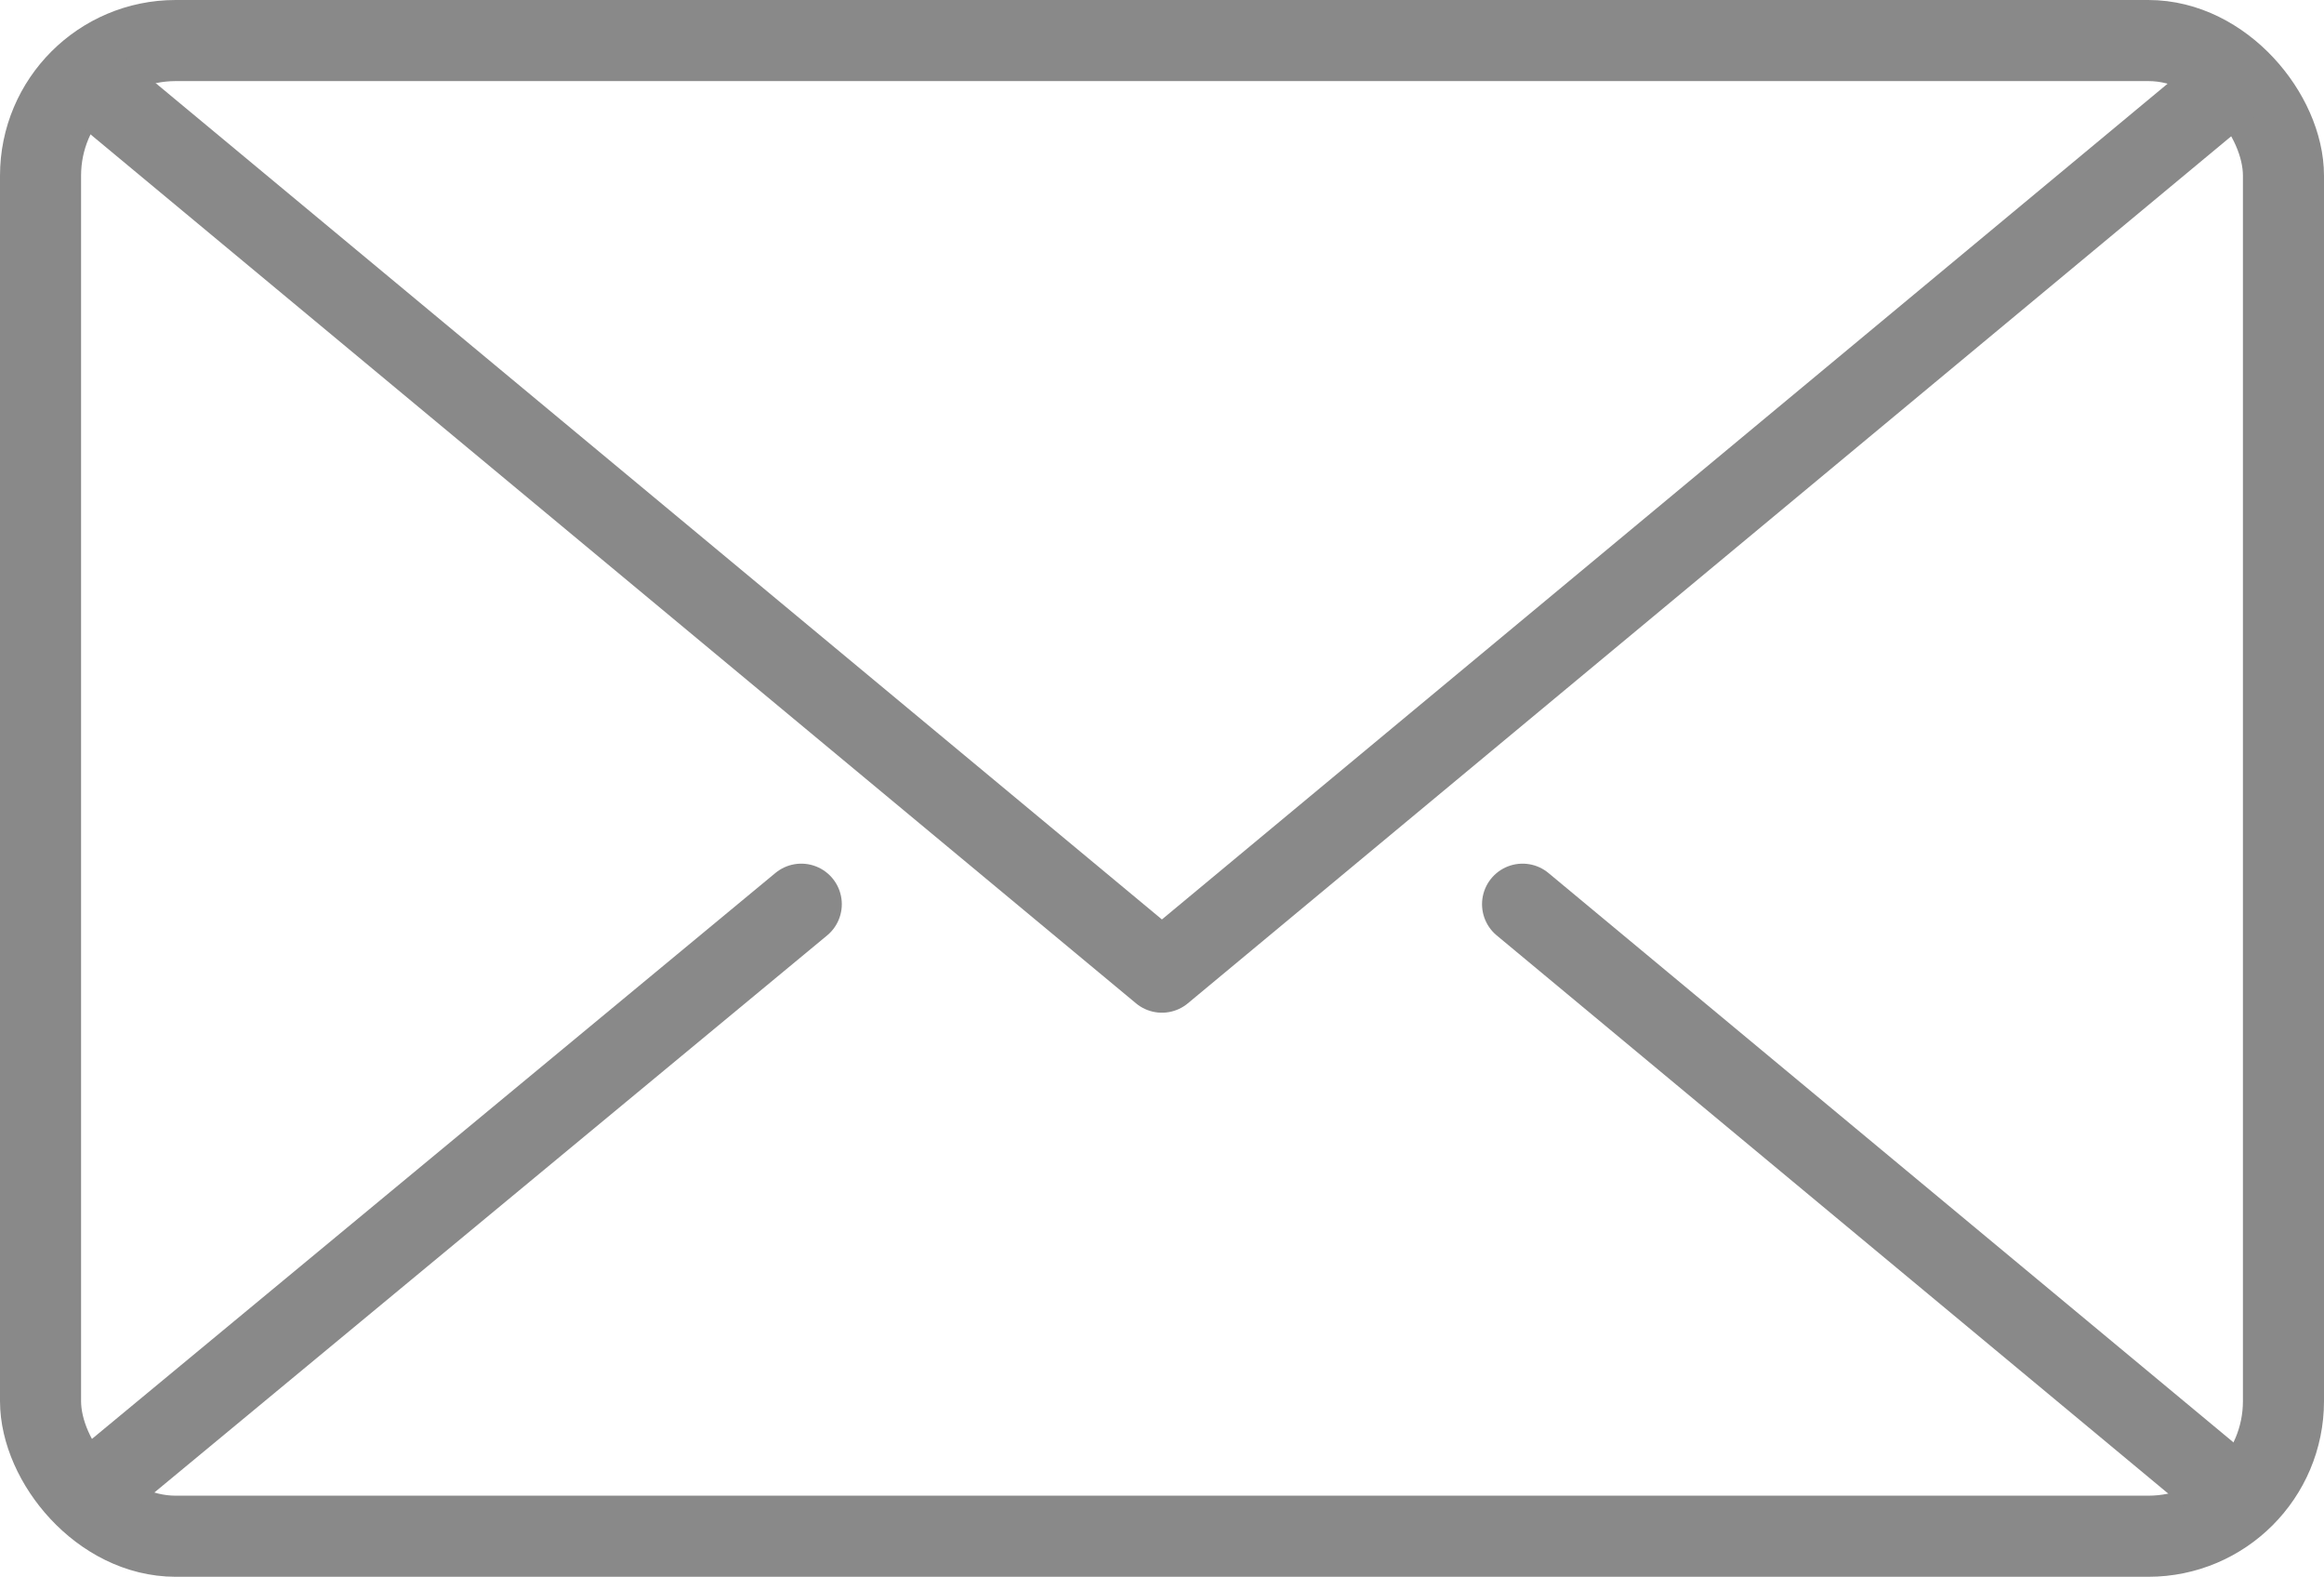
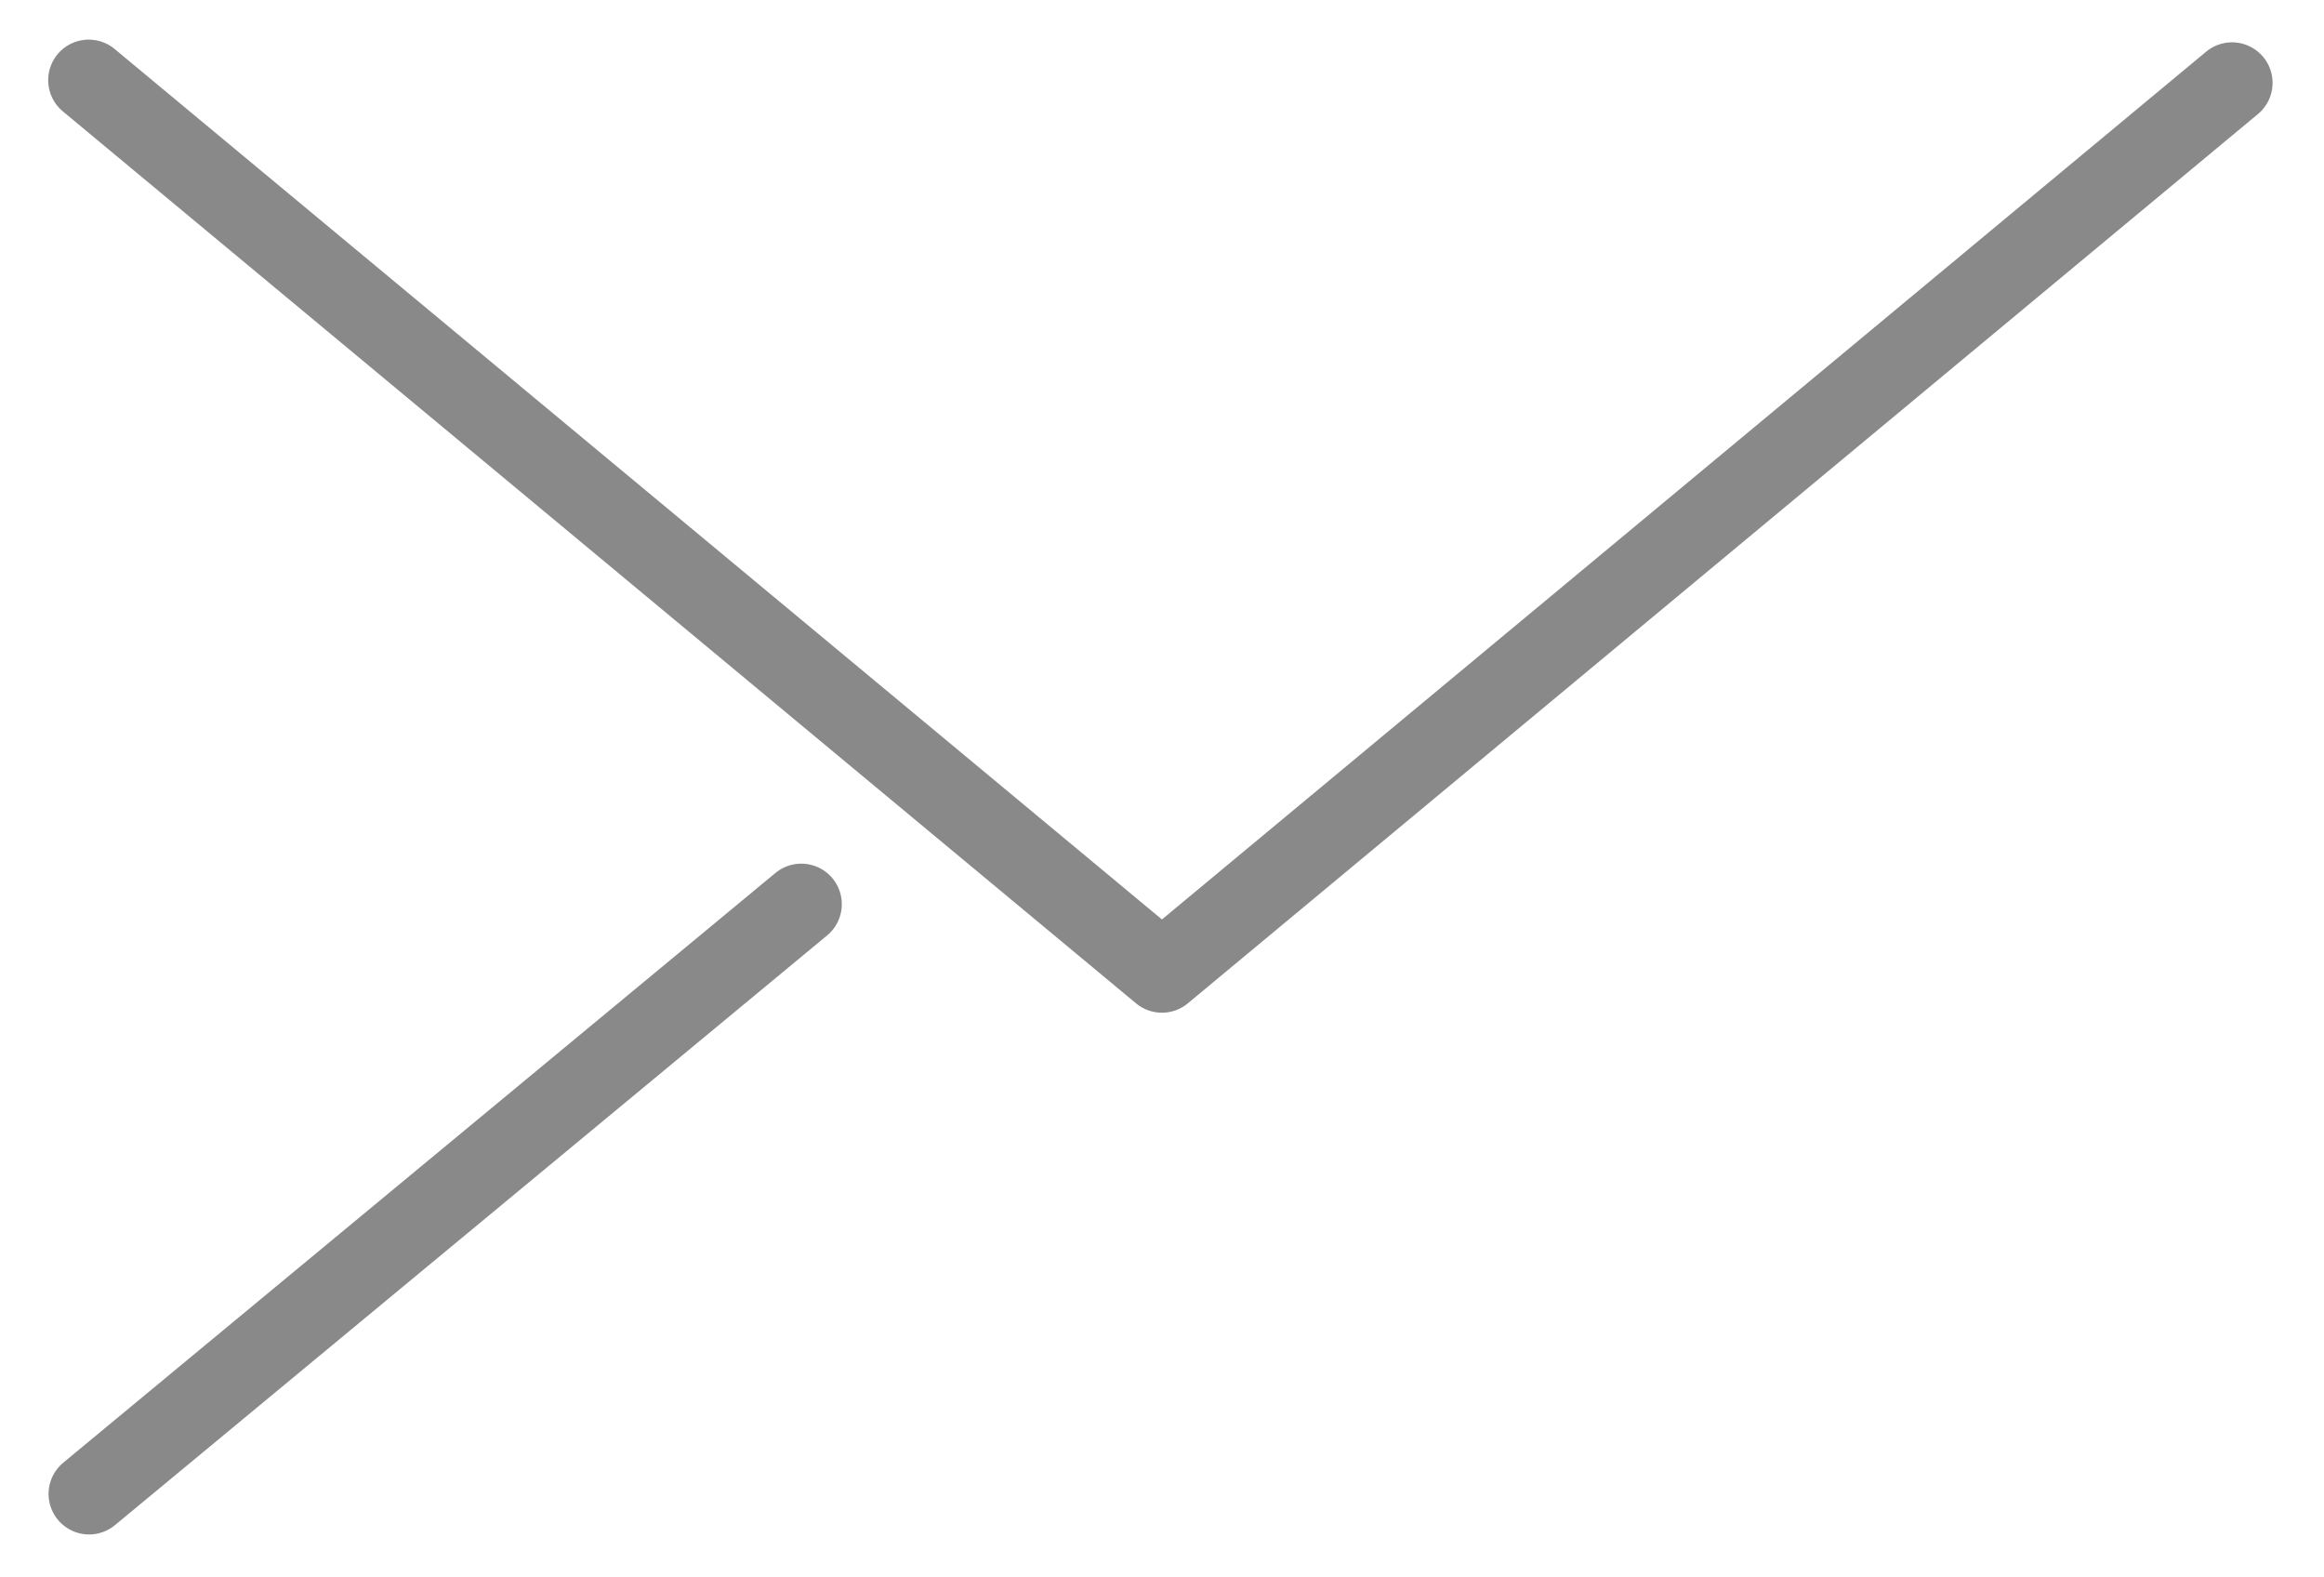
<svg xmlns="http://www.w3.org/2000/svg" width="30.1" height="20.417" viewBox="0 0 30.1 20.417">
  <g id="Groupe_1261" data-name="Groupe 1261" transform="translate(6011.234 -2012.757)">
-     <rect id="Rectangle_461" data-name="Rectangle 461" width="29.05" height="19.367" rx="1.75" transform="translate(-6010.709 2013.282)" fill="none" stroke="#898989" stroke-linecap="round" stroke-linejoin="round" stroke-width="1.05" />
    <path id="Tracé_563" data-name="Tracé 563" d="M-5982.325,2013.83l-13.86,11.515-13.9-11.55" fill="none" stroke="#898989" stroke-linecap="round" stroke-linejoin="round" stroke-width="1.05" />
    <g id="Groupe_1260" data-name="Groupe 1260">
      <line id="Ligne_33" data-name="Ligne 33" y1="7.636" x2="9.224" transform="translate(-6010.08 2024.465)" fill="none" stroke="#898989" stroke-linecap="round" stroke-linejoin="round" stroke-width="1.05" />
-       <line id="Ligne_34" data-name="Ligne 34" x2="9.189" y2="7.636" transform="translate(-5991.514 2024.465)" fill="none" stroke="#898989" stroke-linecap="round" stroke-linejoin="round" stroke-width="1.05" />
    </g>
  </g>
</svg>